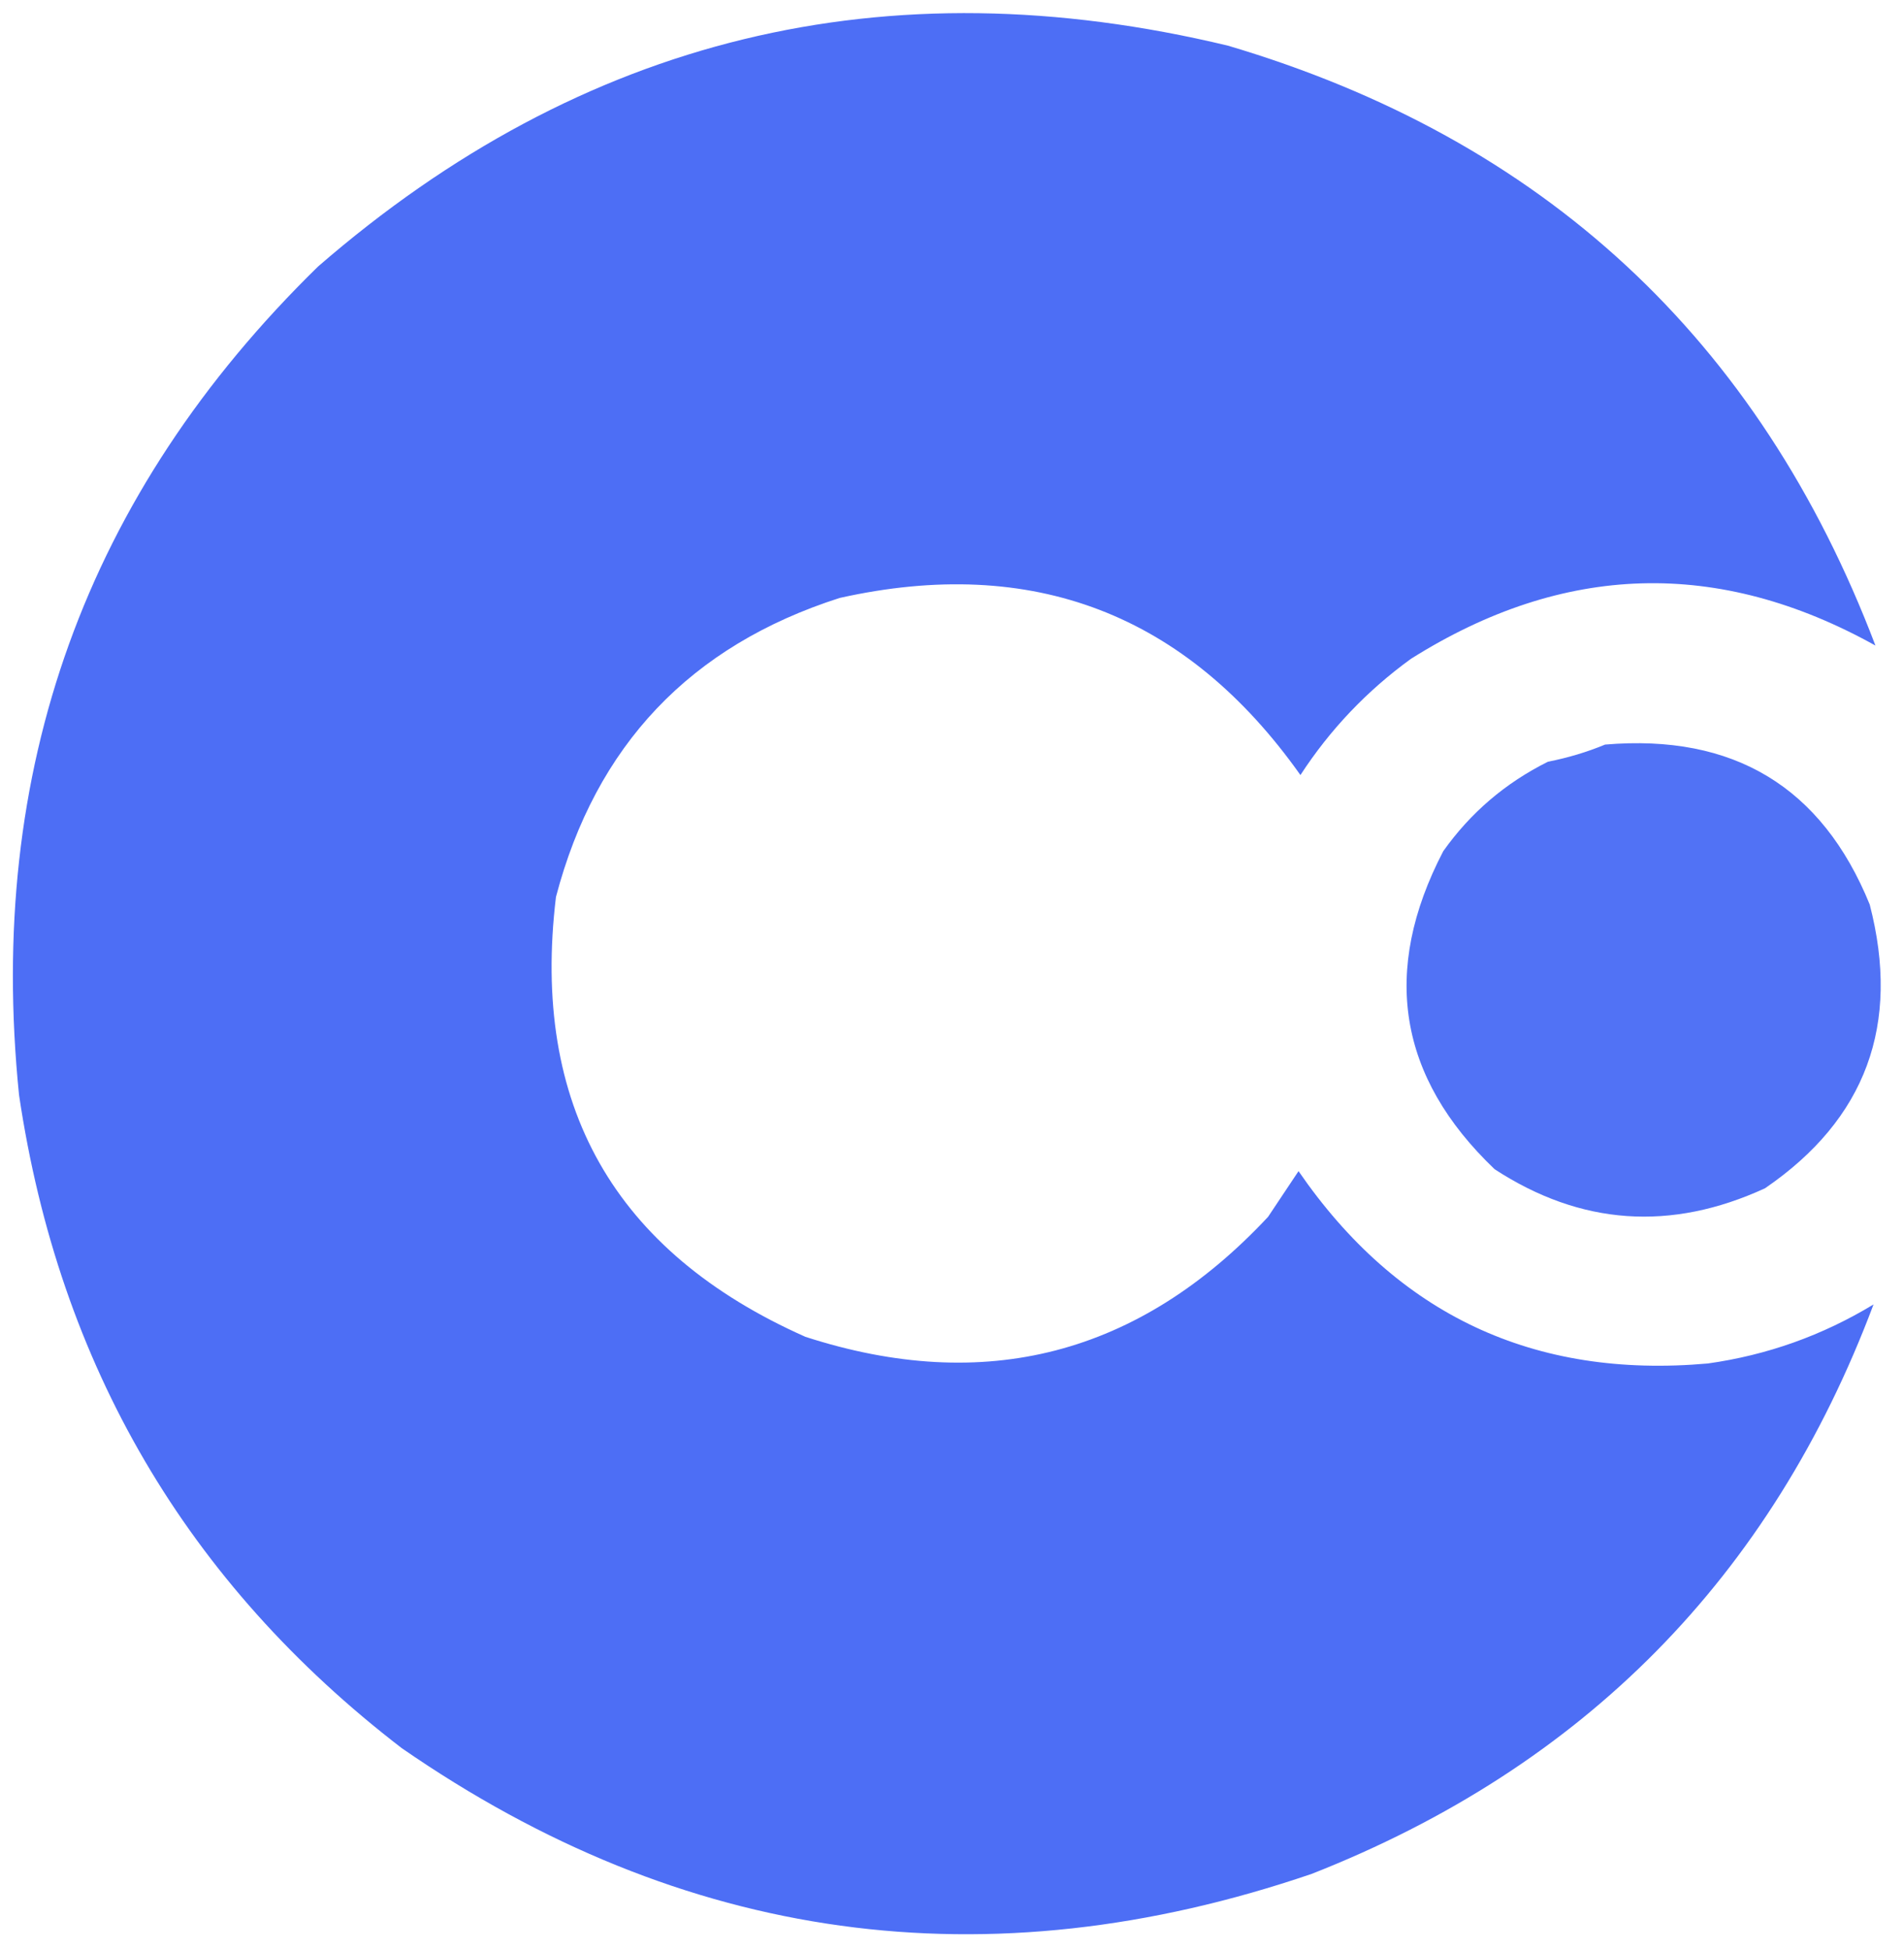
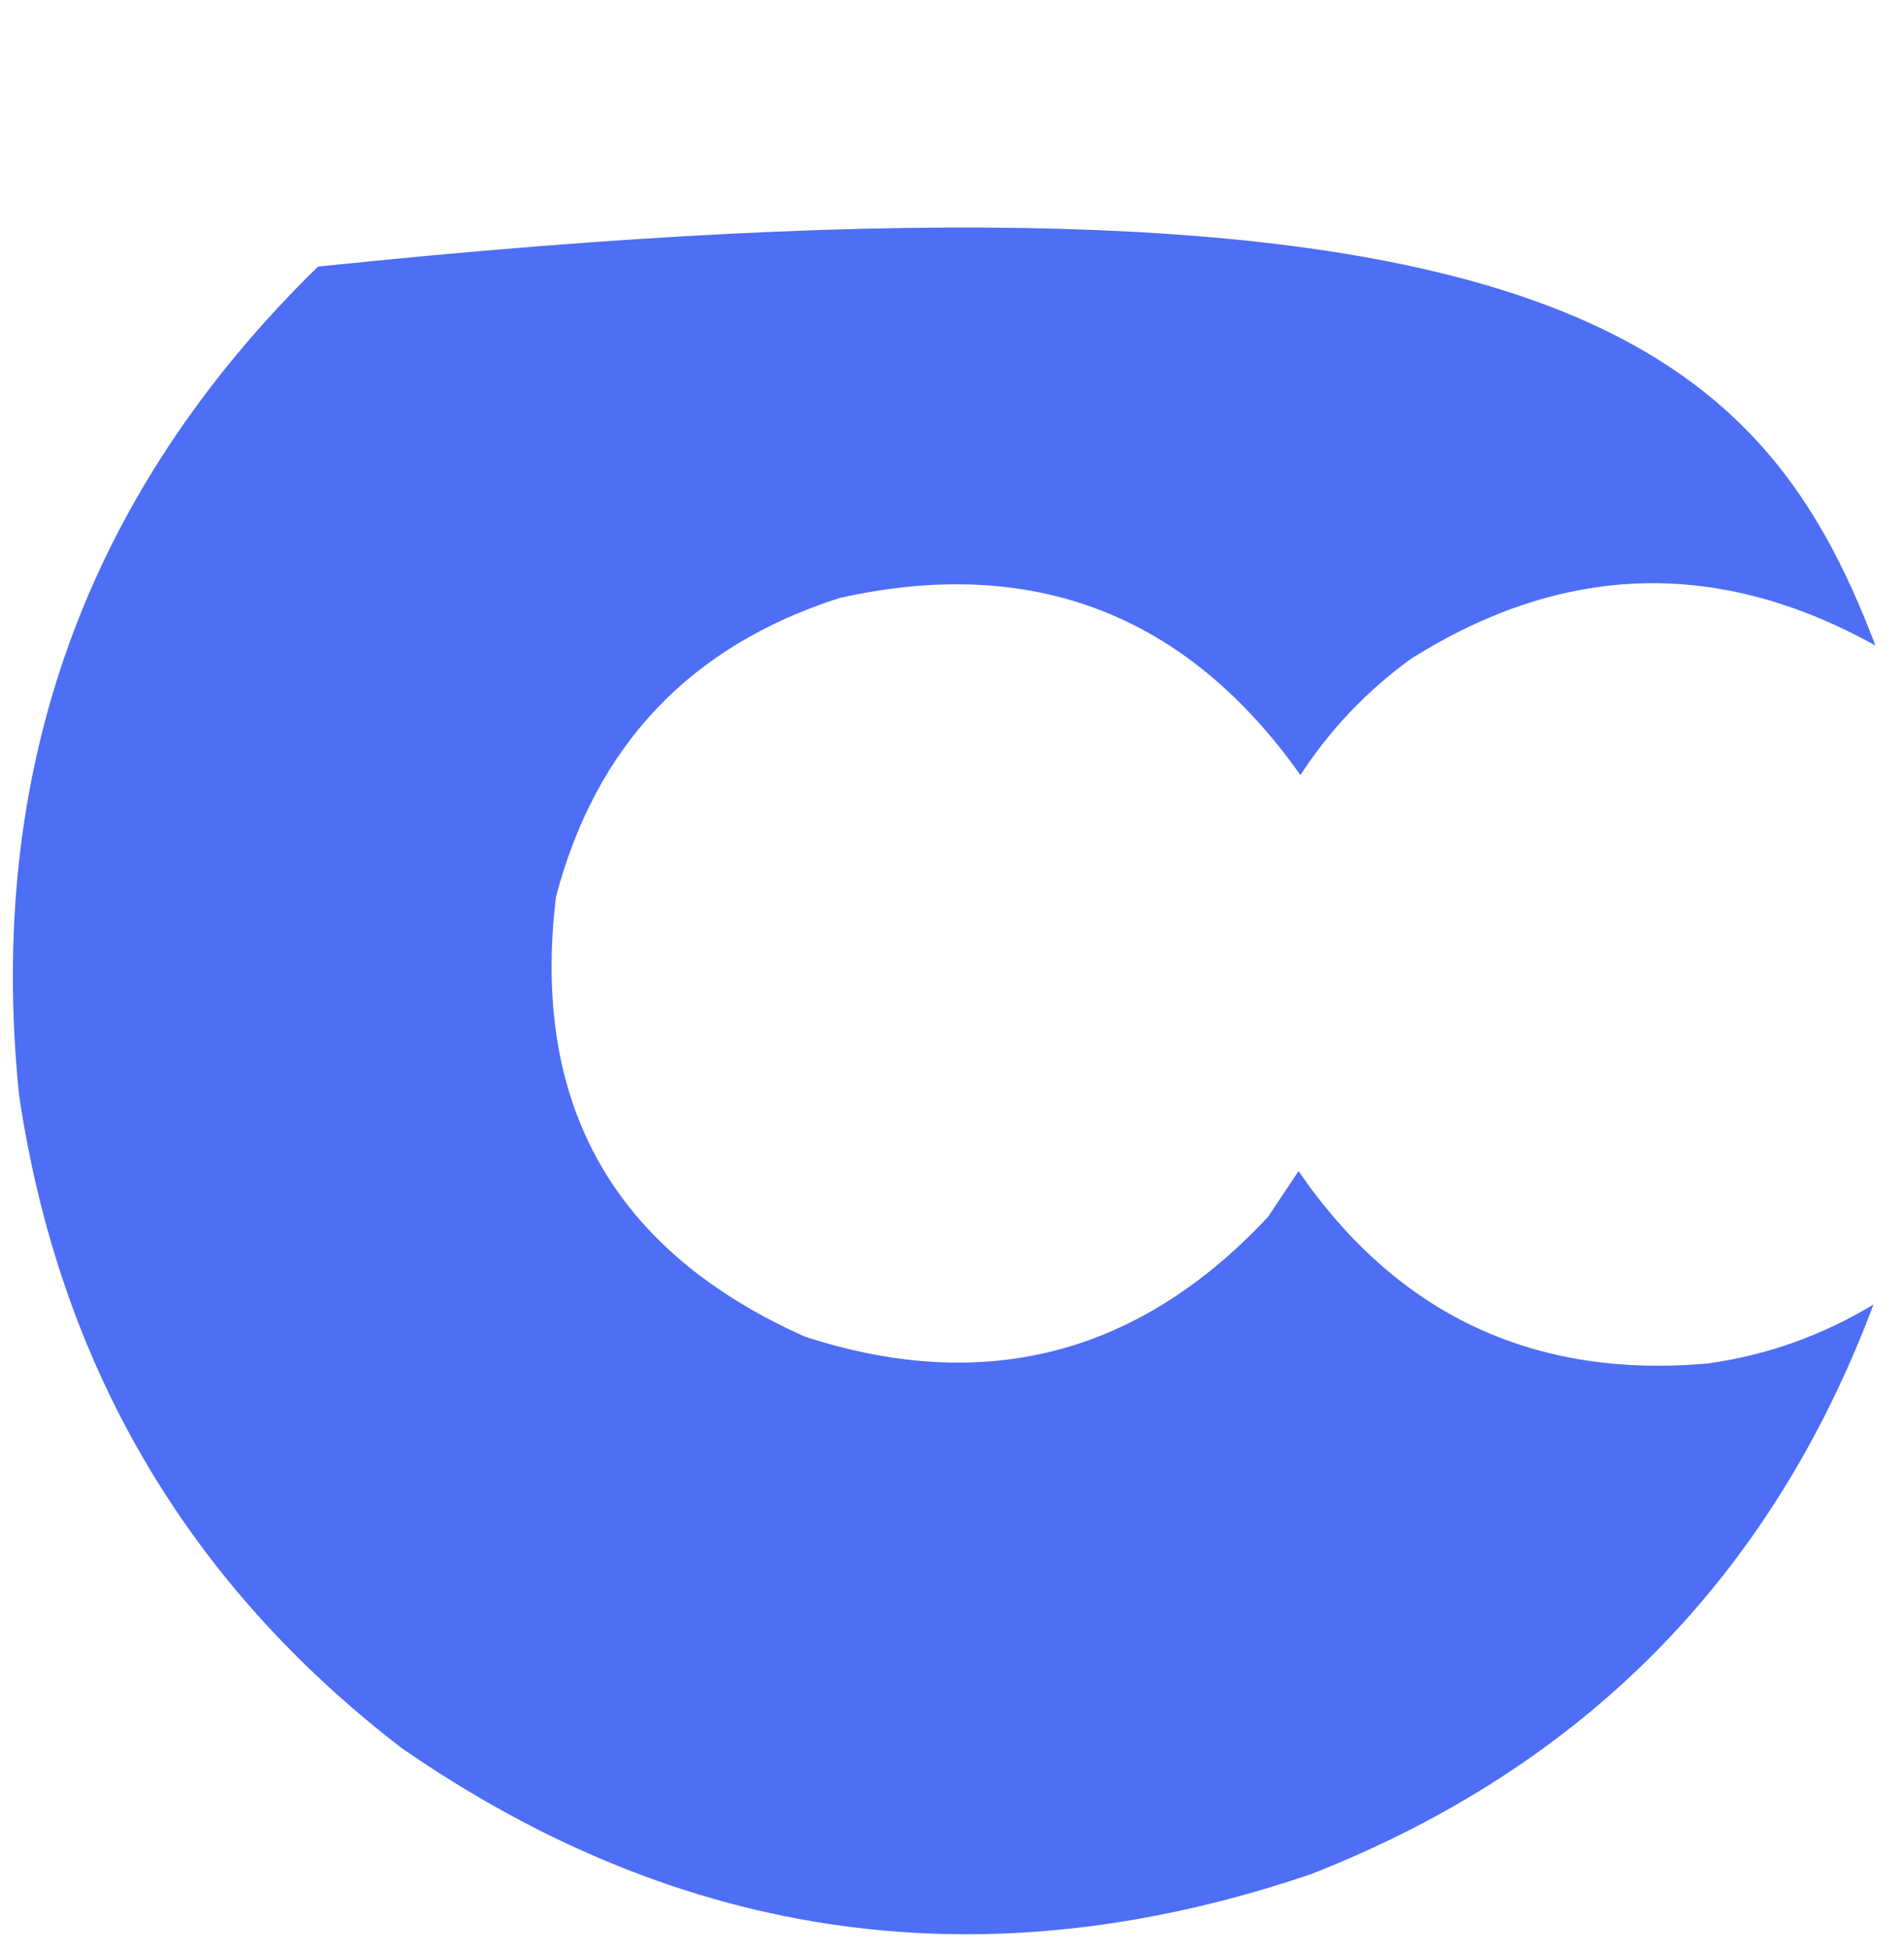
<svg xmlns="http://www.w3.org/2000/svg" version="1.1" width="500px" height="512px" style="shape-rendering:geometricPrecision; text-rendering:geometricPrecision; image-rendering:optimizeQuality; fill-rule:evenodd; clip-rule:evenodd">
  <g>
-     <path style="opacity:0.99" fill="#4c6df5" d="M 492.5,169.5 C 451.275,146.559 410.608,147.725 370.5,173C 358.936,181.397 349.269,191.563 341.5,203.5C 311.521,161.181 271.188,145.681 220.5,157C 181.284,169.549 156.451,195.715 146,235.5C 139.407,290.151 161.241,328.651 211.5,351C 258.628,366.259 299.128,355.759 333,319.5C 335.667,315.5 338.333,311.5 341,307.5C 366.967,345.233 402.801,362.066 448.5,358C 464.072,355.81 478.572,350.643 492,342.5C 465.108,414.061 415.941,463.894 344.5,492C 259.11,521.134 179.443,510.134 105.5,459C 49.031,415.597 15.531,358.431 5,287.5C -3.661,202.13 22.506,129.63 83.5,70C 152.945,9.724 232.612,-9.61 322.5,12C 405.225,36.504 461.891,89.004 492.5,169.5 Z" />
+     <path style="opacity:0.99" fill="#4c6df5" d="M 492.5,169.5 C 451.275,146.559 410.608,147.725 370.5,173C 358.936,181.397 349.269,191.563 341.5,203.5C 311.521,161.181 271.188,145.681 220.5,157C 181.284,169.549 156.451,195.715 146,235.5C 139.407,290.151 161.241,328.651 211.5,351C 258.628,366.259 299.128,355.759 333,319.5C 335.667,315.5 338.333,311.5 341,307.5C 366.967,345.233 402.801,362.066 448.5,358C 464.072,355.81 478.572,350.643 492,342.5C 465.108,414.061 415.941,463.894 344.5,492C 259.11,521.134 179.443,510.134 105.5,459C 49.031,415.597 15.531,358.431 5,287.5C -3.661,202.13 22.506,129.63 83.5,70C 405.225,36.504 461.891,89.004 492.5,169.5 Z" />
  </g>
  <g>
-     <path style="opacity:0.012" fill="#4c6df5" d="M 492.5,169.5 C 493.833,170.167 493.833,170.167 492.5,169.5 Z" />
-   </g>
+     </g>
  <g>
-     <path style="opacity:0.972" fill="#4c6ef4" d="M 421.5,195.5 C 455.272,192.636 478.439,206.636 491,237.5C 499.166,269.026 489.999,293.859 463.5,312C 438.746,323.382 415.079,321.715 392.5,307C 367.131,282.788 362.631,254.955 379,223.5C 386.156,213.404 395.323,205.571 406.5,200C 411.758,198.966 416.758,197.466 421.5,195.5 Z" />
-   </g>
+     </g>
</svg>